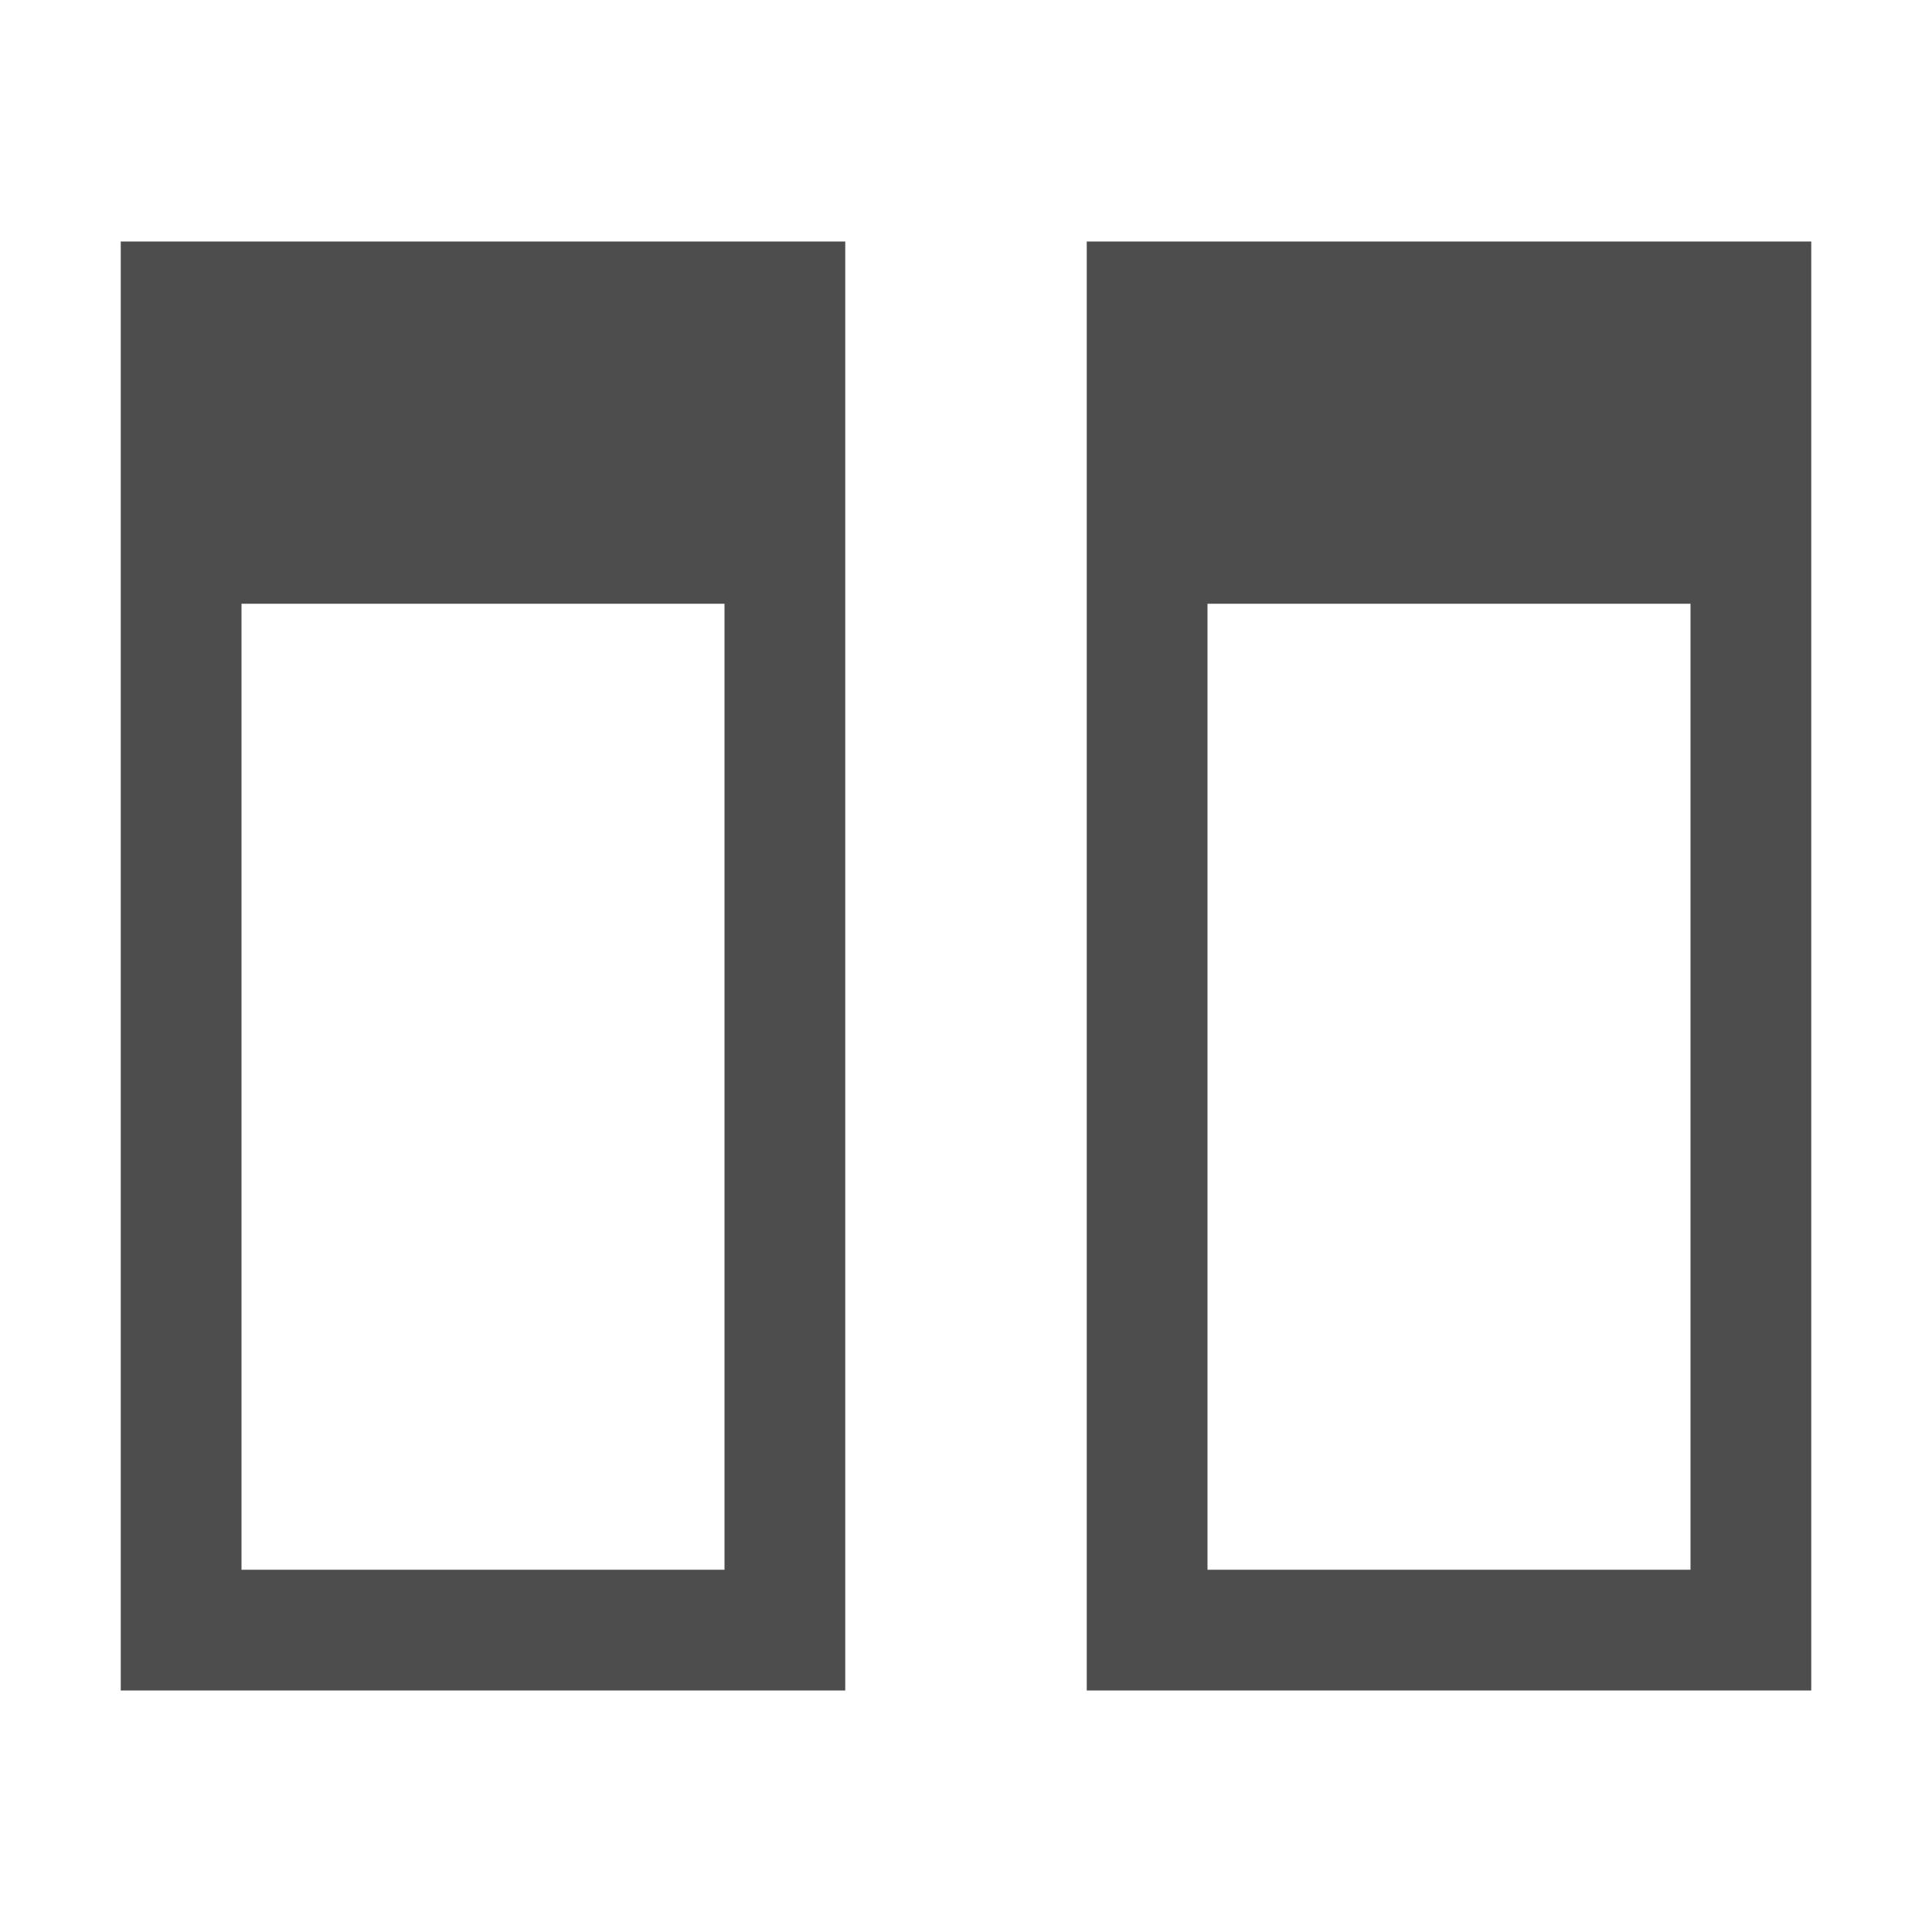
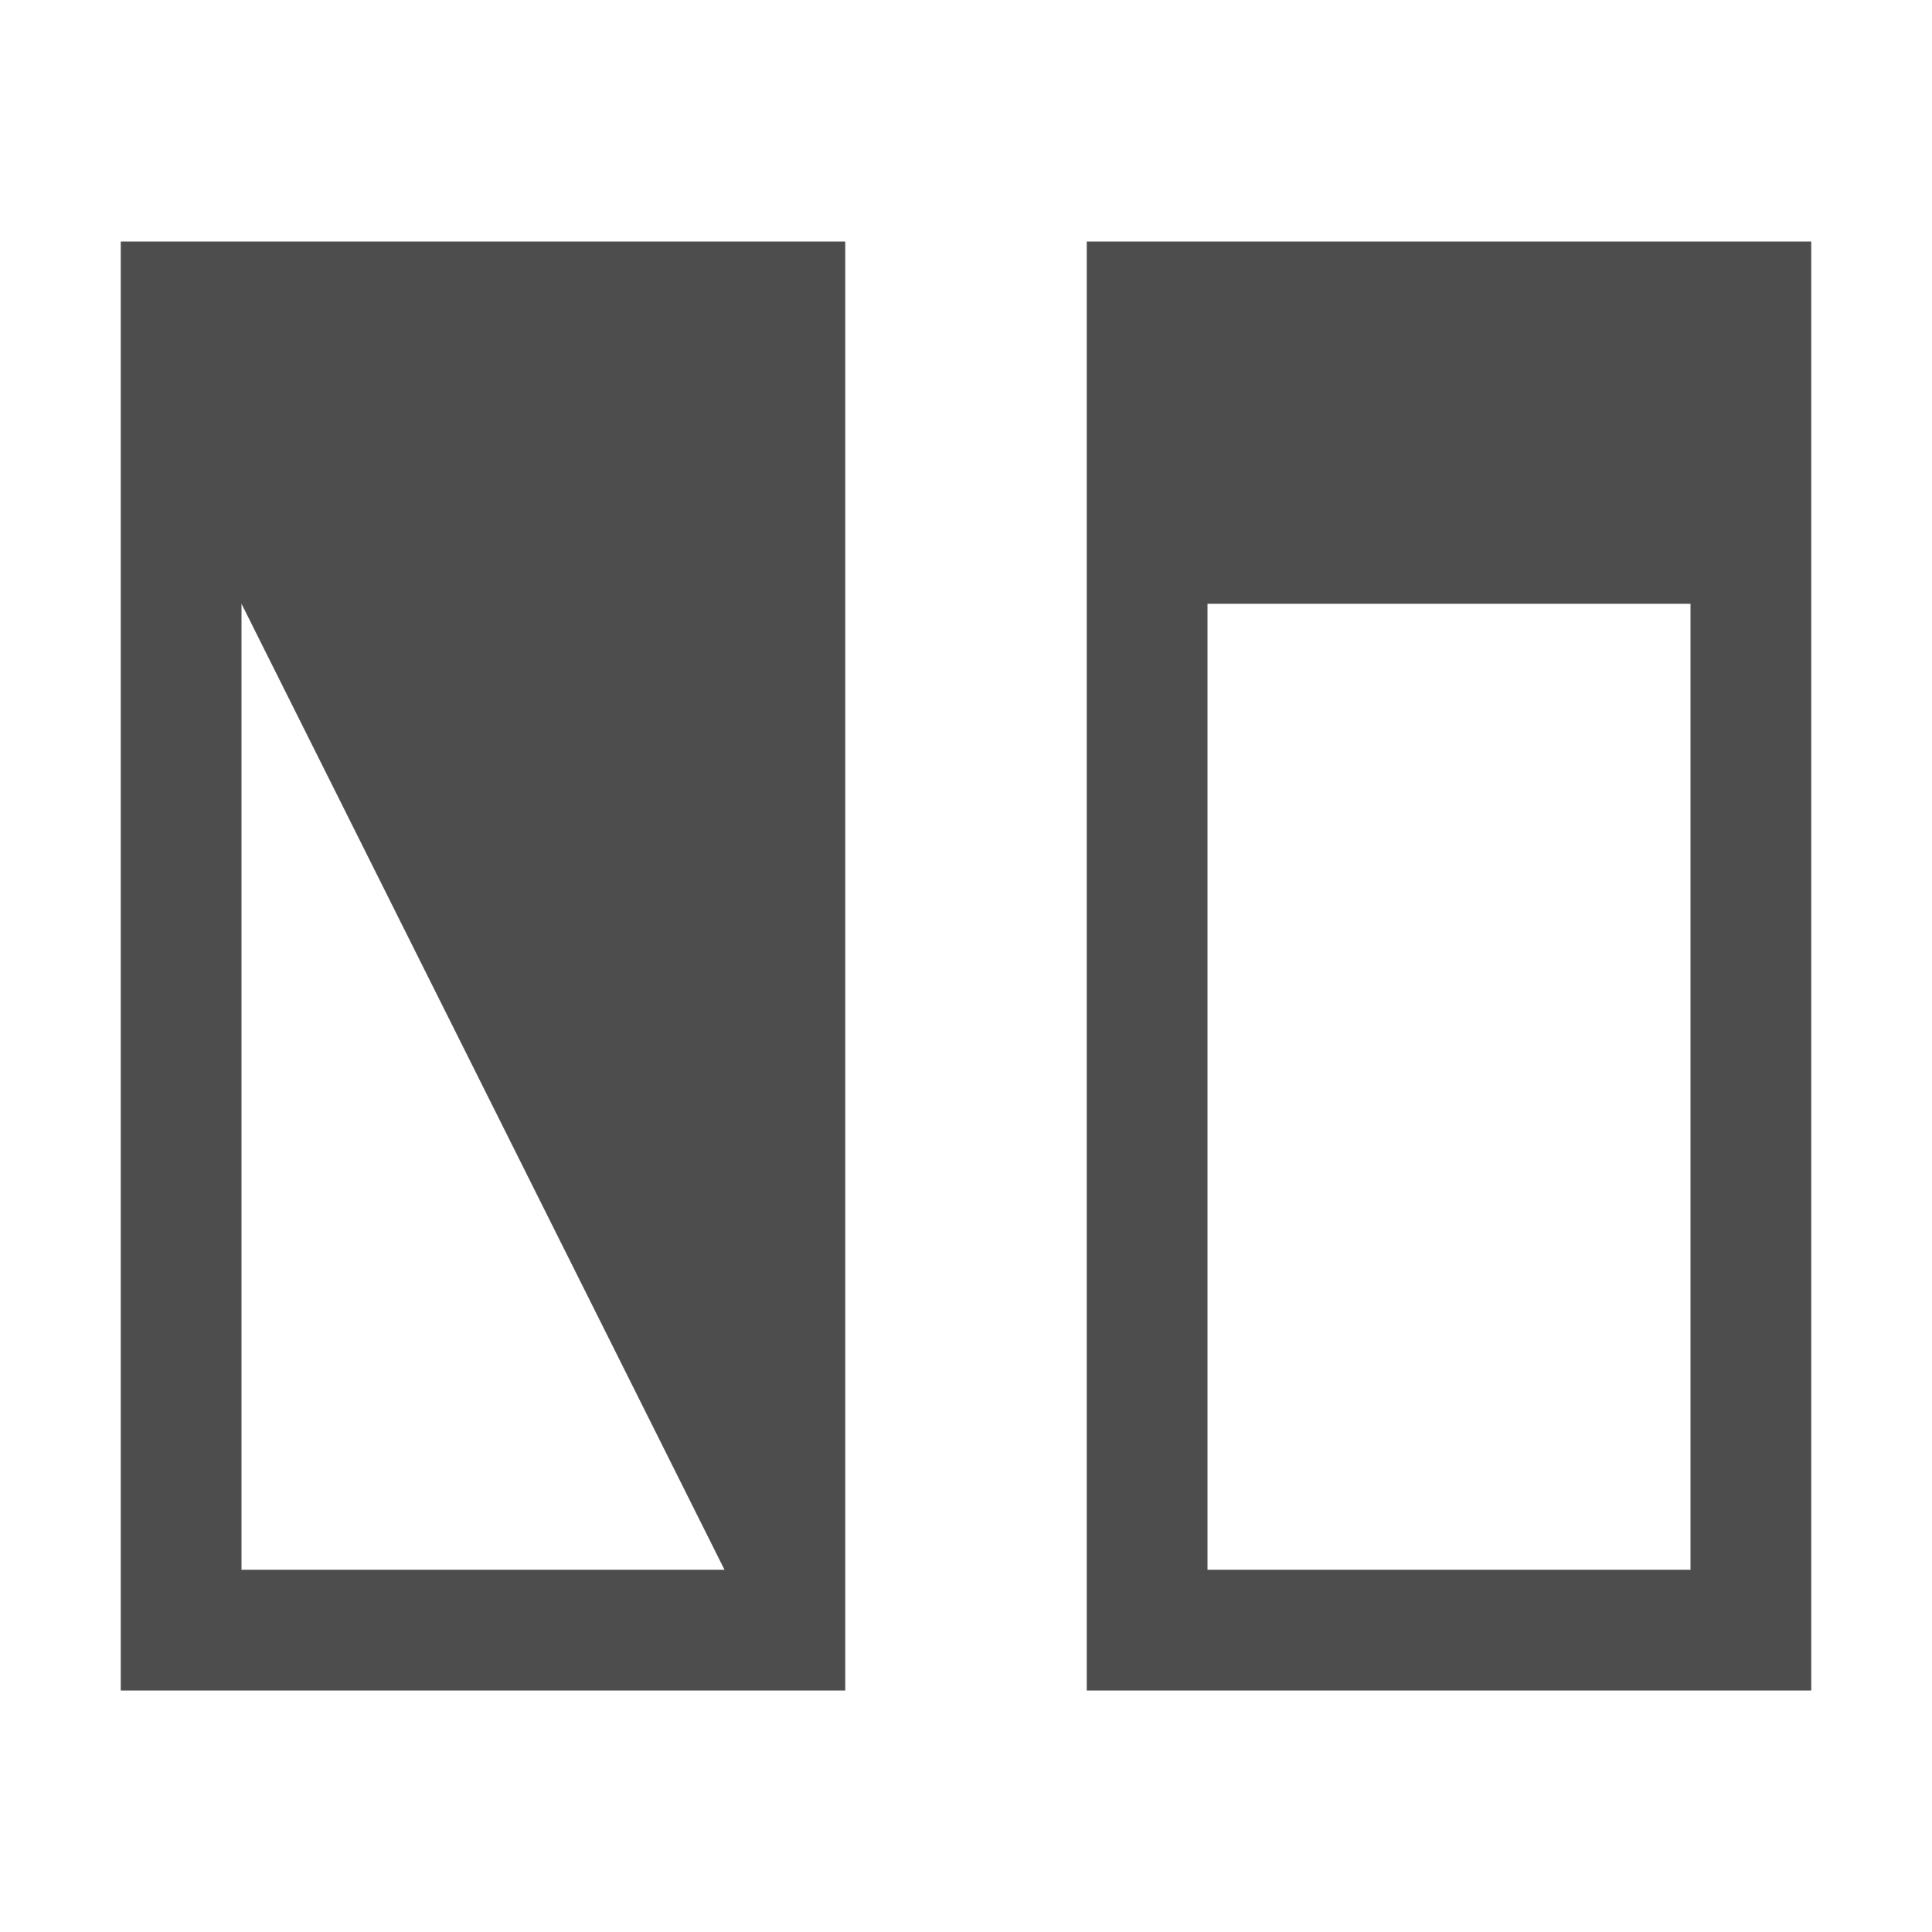
<svg xmlns="http://www.w3.org/2000/svg" viewBox="0 0 16 16">
     /&gt;
-  <path style="fill:#4d4d4d" d="M 1 2 L 1 14 L 2 14 L 7 14 L 7 13 L 7 2 L 6 2 L 2 2 L 1 2 z M 9 2 L 9 14 L 10 14 L 15 14 L 15 13 L 15 2 L 14 2 L 10 2 L 9 2 z M 2 5 L 6 5 L 6 13 L 2 13 L 2 5 z M 10 5 L 14 5 L 14 13 L 10 13 L 10 5 z " />
+  <path style="fill:#4d4d4d" d="M 1 2 L 1 14 L 2 14 L 7 14 L 7 13 L 7 2 L 6 2 L 2 2 L 1 2 z M 9 2 L 9 14 L 10 14 L 15 14 L 15 13 L 15 2 L 14 2 L 10 2 L 9 2 z M 2 5 L 6 13 L 2 13 L 2 5 z M 10 5 L 14 5 L 14 13 L 10 13 L 10 5 z " />
</svg>